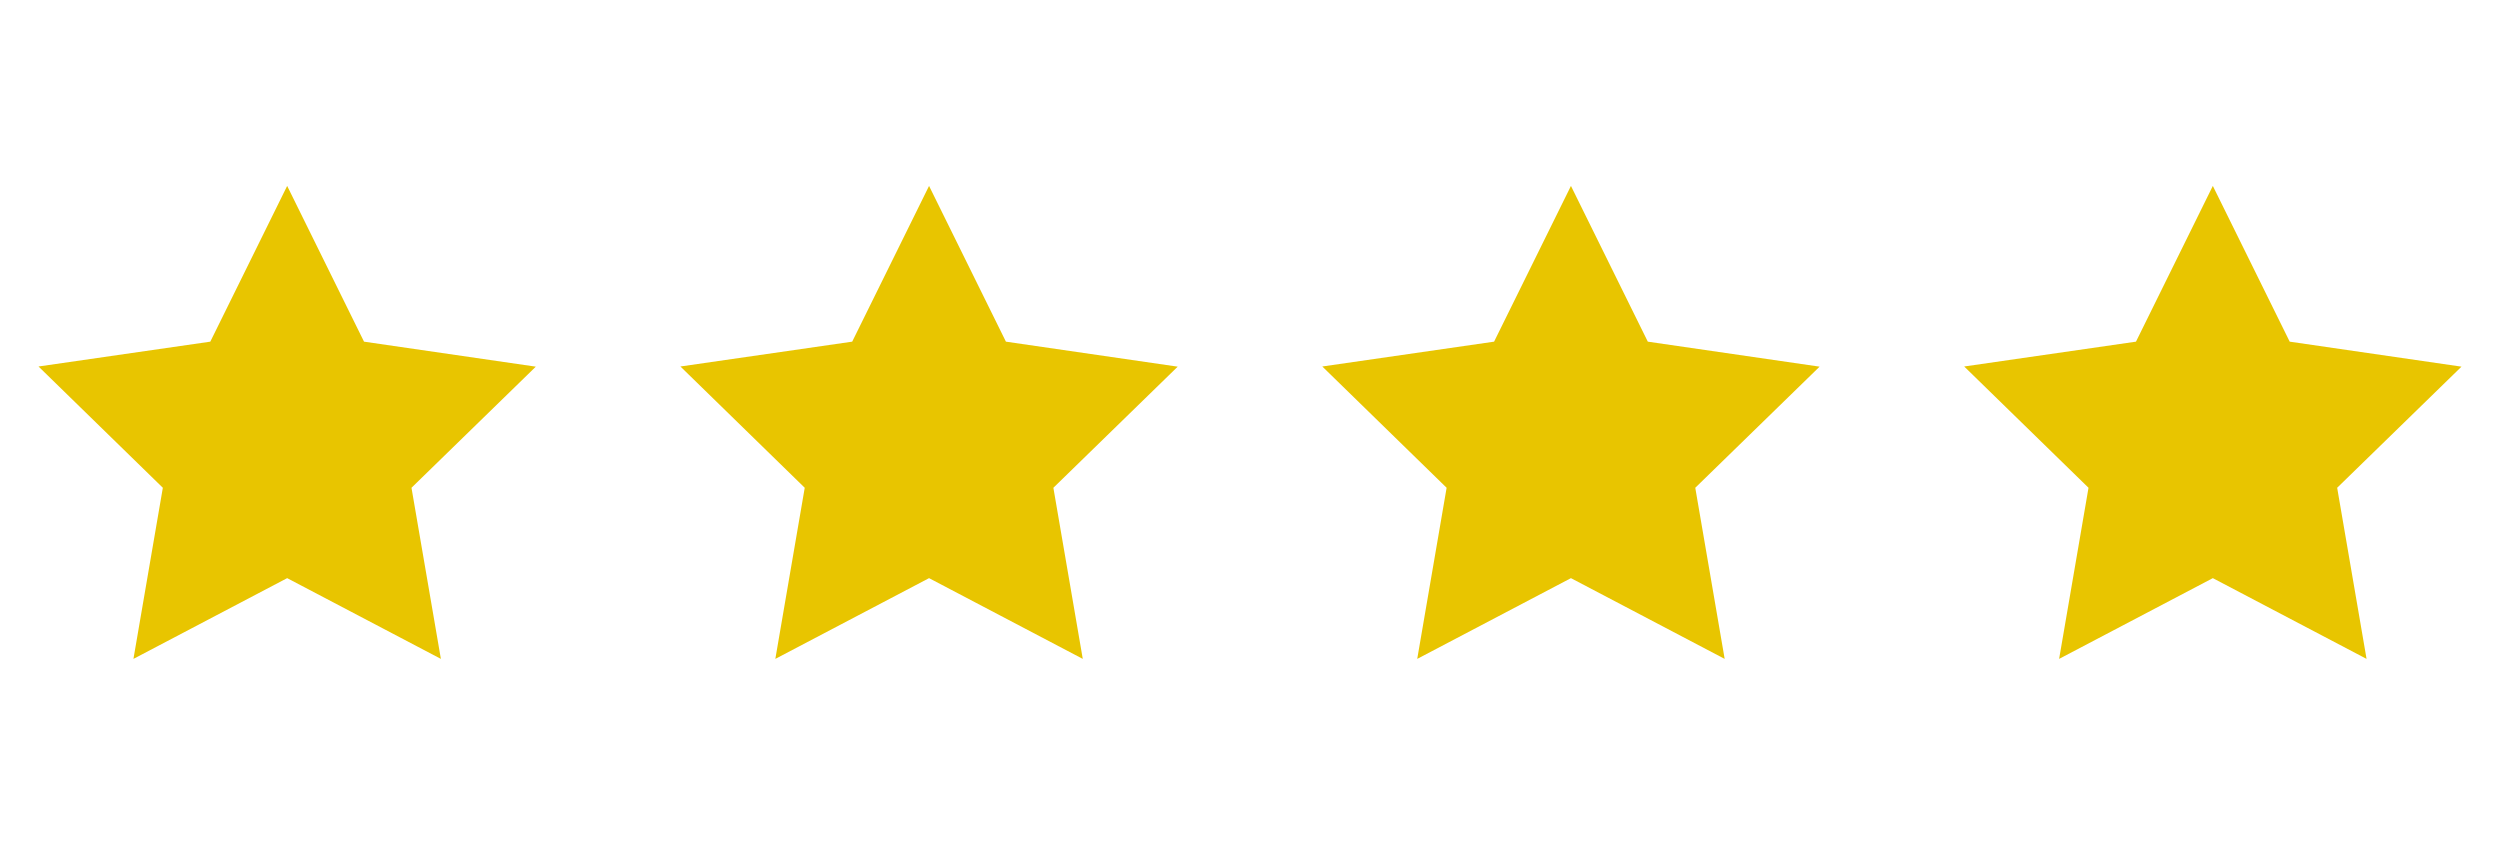
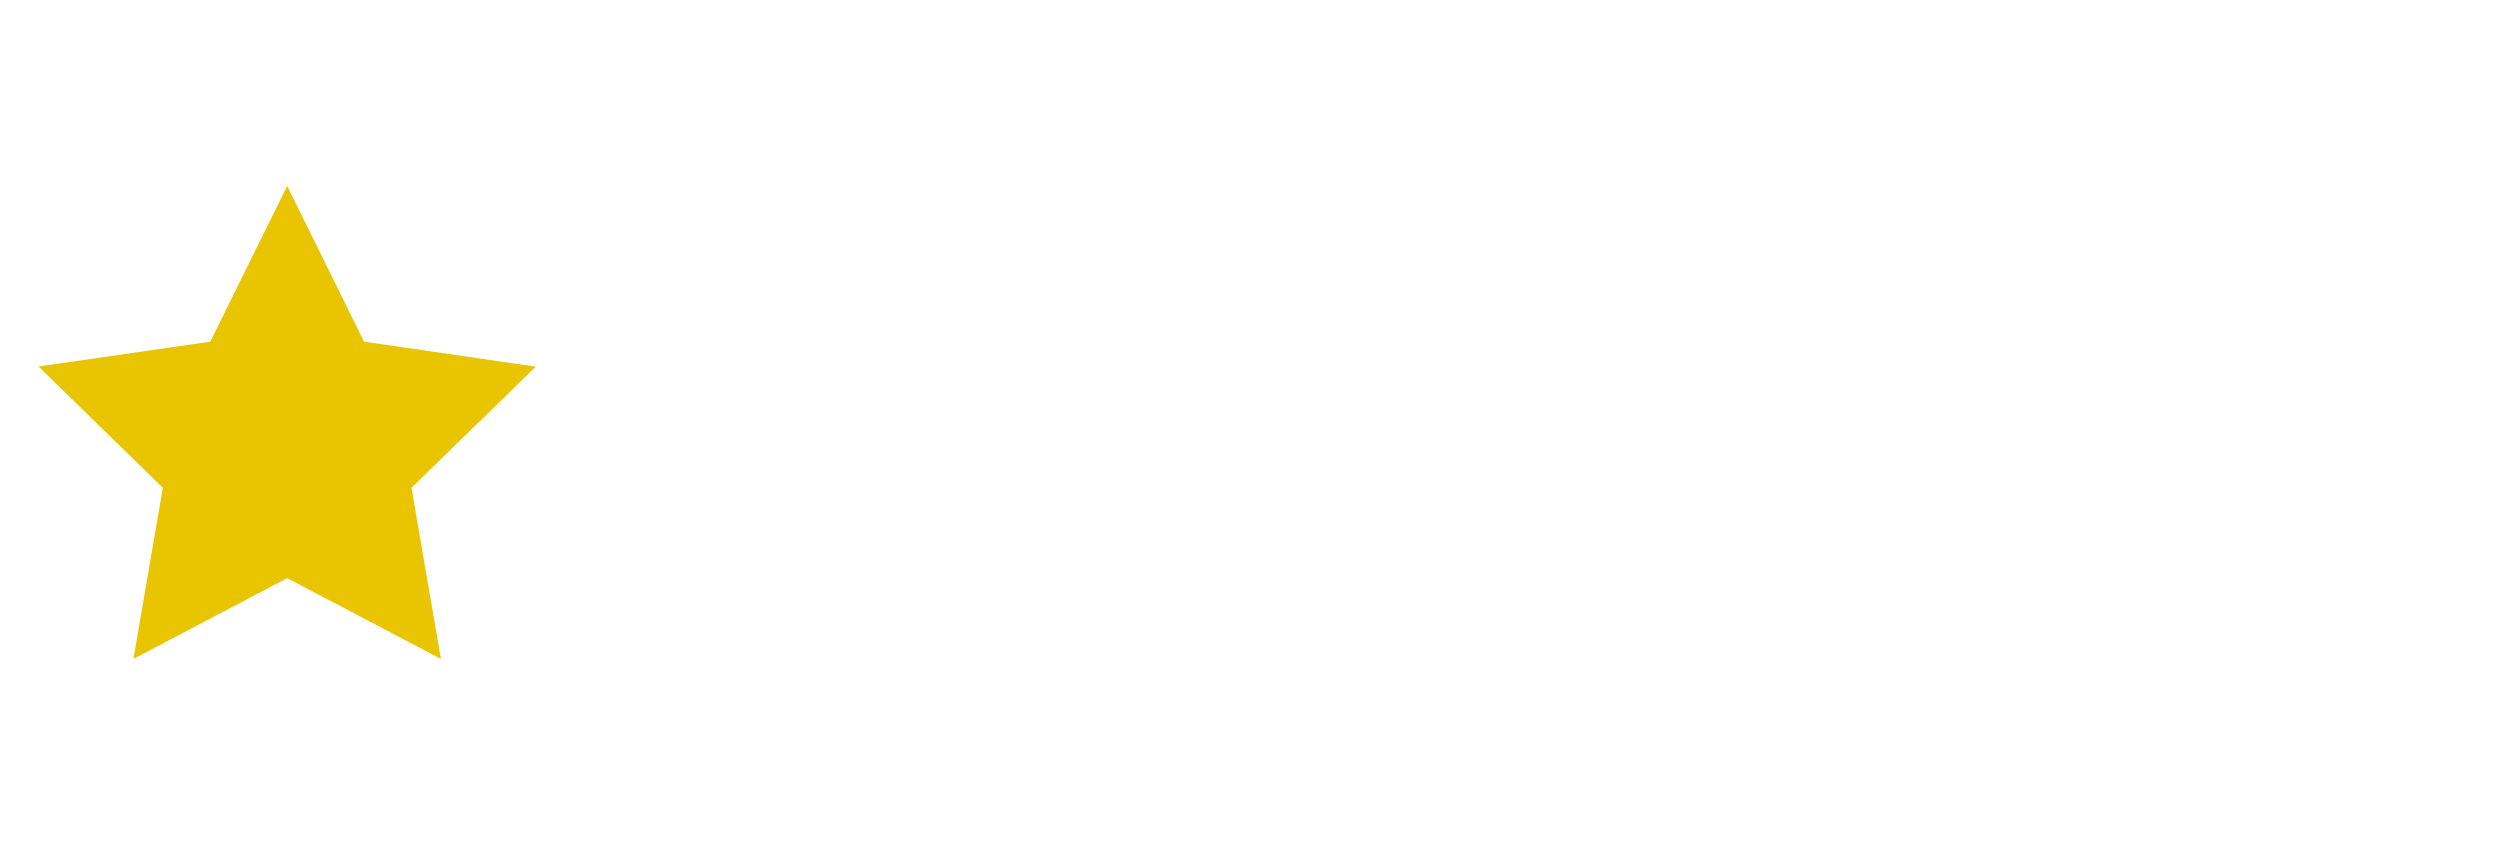
<svg xmlns="http://www.w3.org/2000/svg" fill="none" viewBox="0 0 74 25" height="25" width="74">
  <path fill="#E8C500" d="M8.5 5.503L6.225 10.113L1.14 10.848L4.82 14.438L3.95 19.503L8.5 17.113L13.05 19.503L12.18 14.438L15.86 10.853L10.775 10.113L8.5 5.503Z" />
-   <path fill="#E8C500" d="M27.5 5.503L25.225 10.113L20.14 10.848L23.82 14.438L22.95 19.503L27.5 17.113L32.05 19.503L31.18 14.438L34.86 10.853L29.775 10.113L27.5 5.503Z" />
-   <path fill="#E8C500" d="M46.5 5.503L44.225 10.113L39.14 10.848L42.82 14.438L41.95 19.503L46.5 17.113L51.05 19.503L50.18 14.438L53.86 10.853L48.775 10.113L46.5 5.503Z" />
-   <path fill="#E8C500" d="M65.5 5.503L63.225 10.113L58.14 10.848L61.82 14.438L60.95 19.503L65.5 17.113L70.05 19.503L69.18 14.438L72.86 10.853L67.775 10.113L65.5 5.503Z" />
</svg>